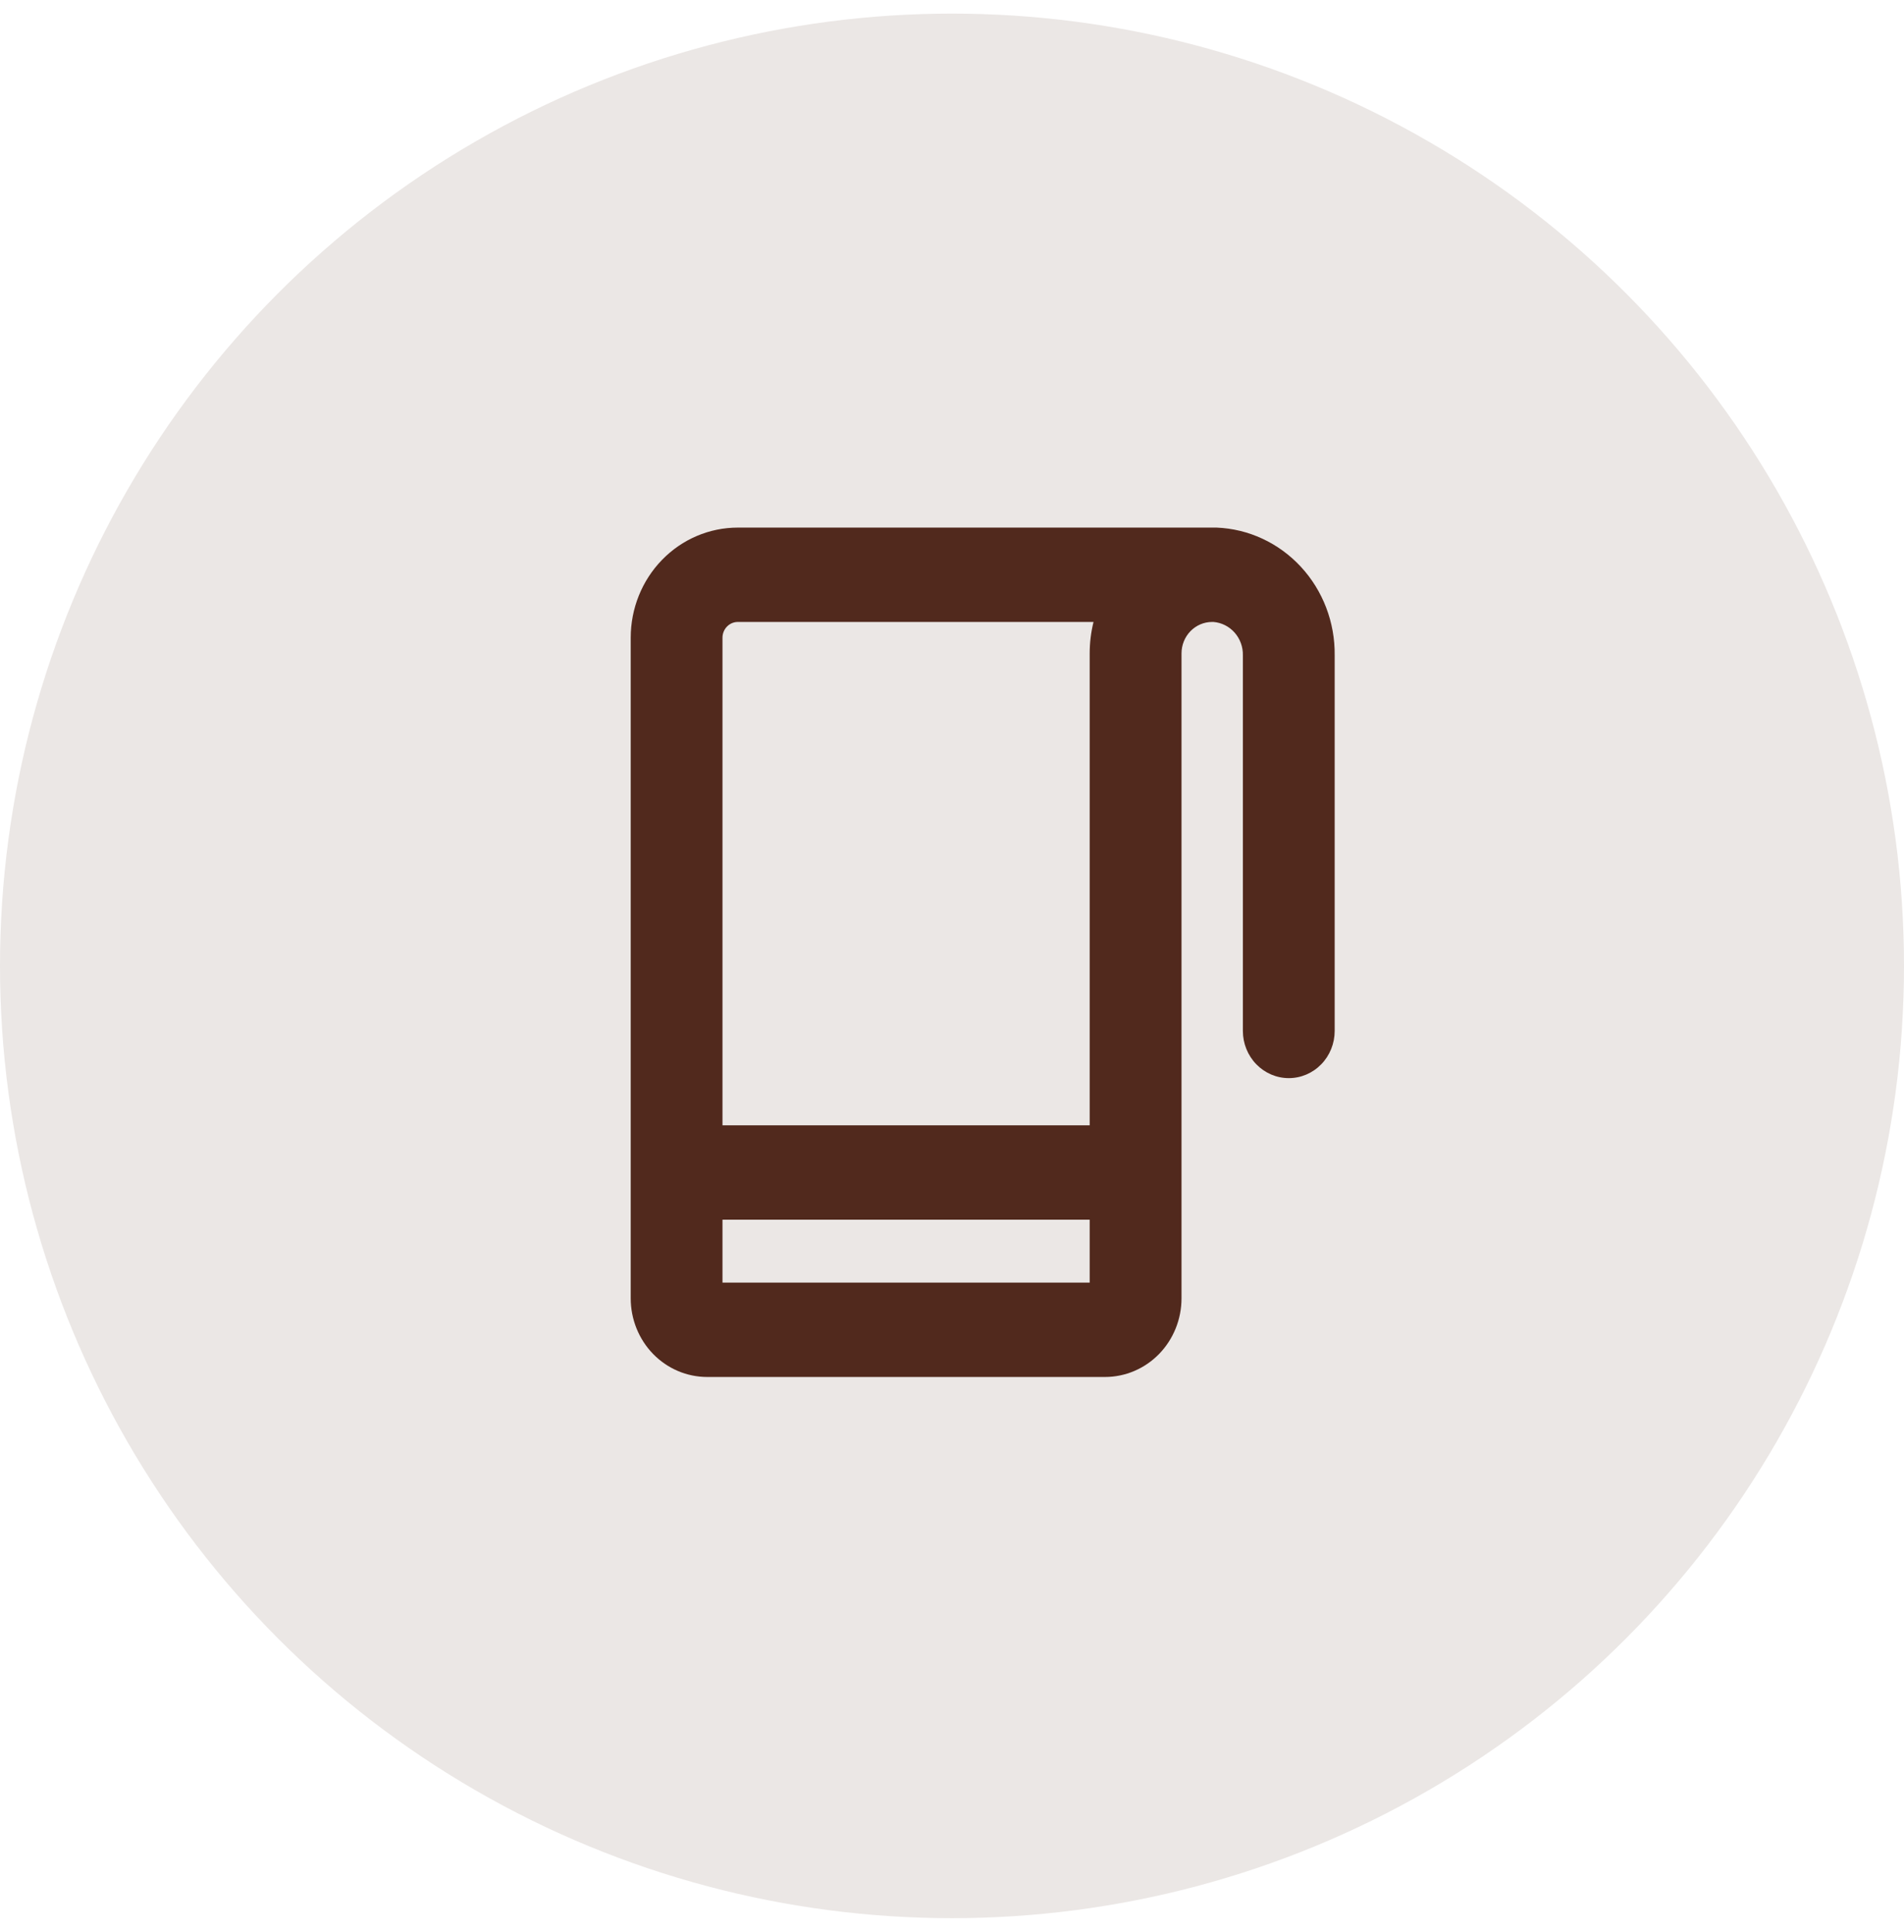
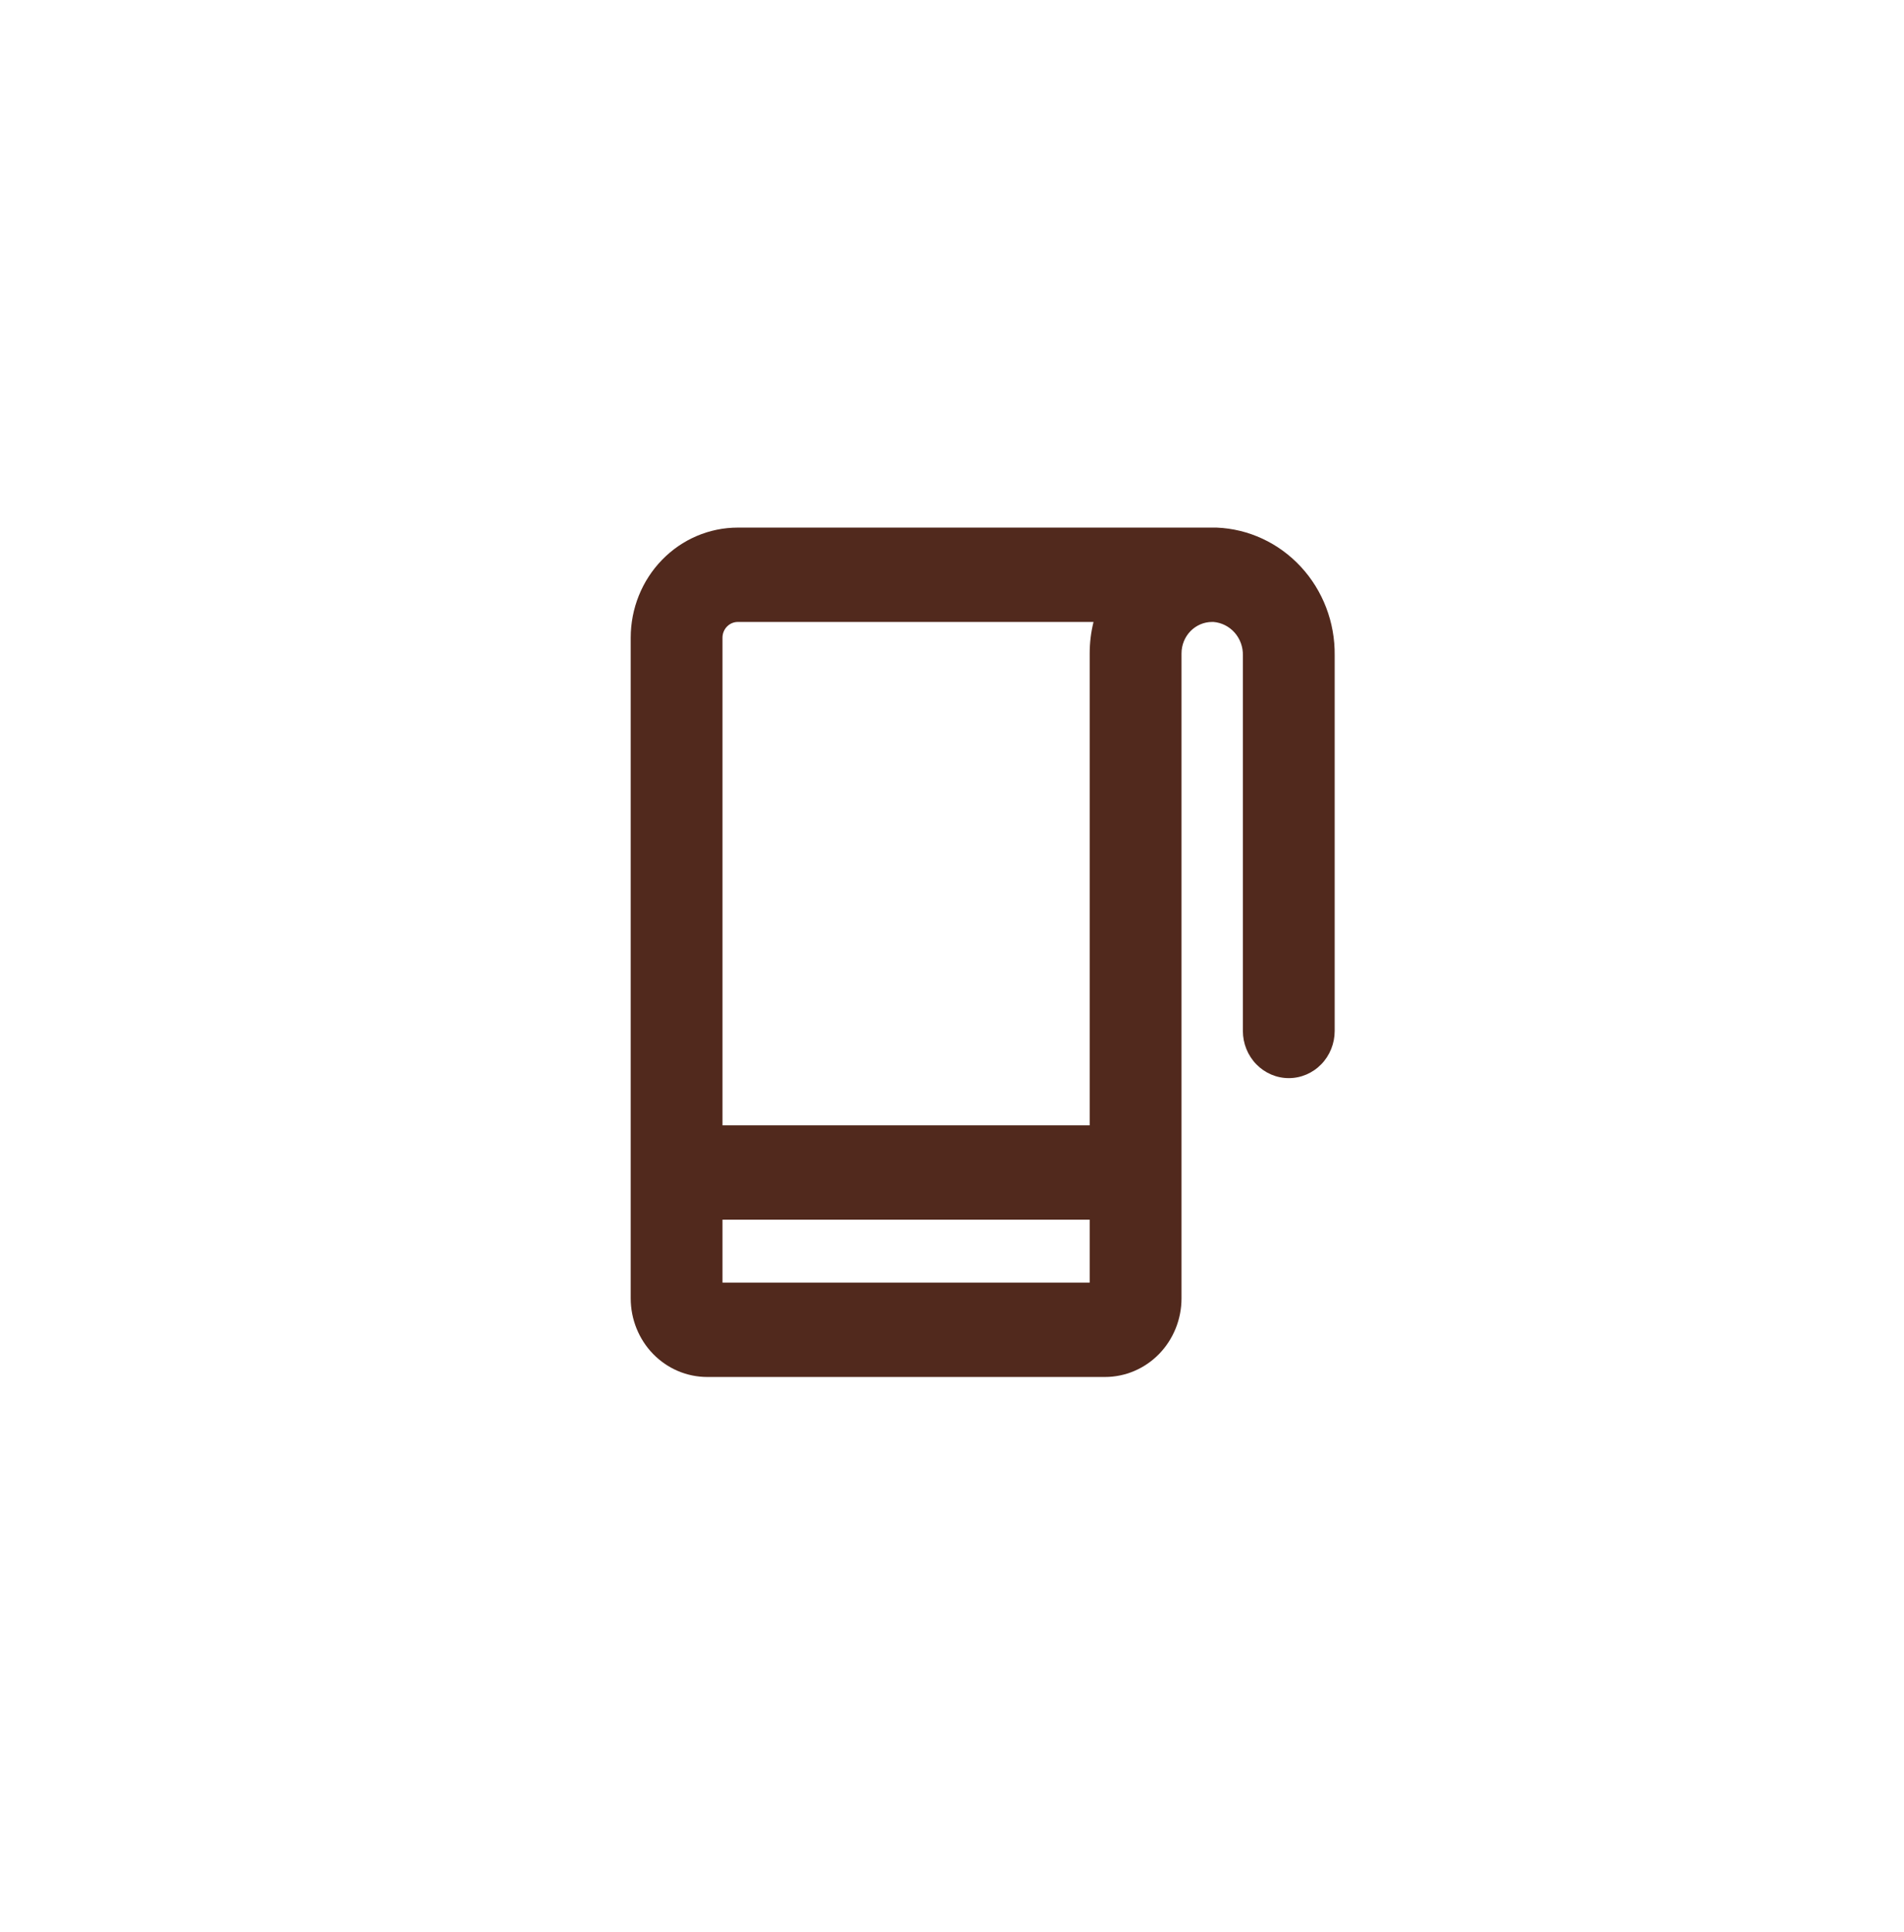
<svg xmlns="http://www.w3.org/2000/svg" width="70" height="71" viewBox="0 0 70 71" fill="none">
-   <circle cx="35" cy="35.5" r="35" fill="#EBE7E5" />
  <path d="M44.726 19.391C44.66 19.391 44.595 19.391 44.53 19.391H27.125C26.081 19.391 25.079 19.817 24.341 20.576C23.602 21.335 23.188 22.364 23.188 23.438V47.719C23.188 48.485 23.484 49.221 24.011 49.763C24.539 50.305 25.254 50.609 26 50.609H40.625C41.371 50.609 42.086 50.305 42.614 49.763C43.141 49.221 43.438 48.485 43.438 47.719V24.016C43.438 23.709 43.556 23.415 43.767 23.198C43.978 22.981 44.264 22.859 44.562 22.859H44.612C44.91 22.883 45.189 23.023 45.391 23.251C45.592 23.479 45.701 23.777 45.694 24.085V37.891C45.694 38.351 45.872 38.792 46.189 39.117C46.505 39.442 46.934 39.625 47.382 39.625C47.83 39.625 48.259 39.442 48.575 39.117C48.892 38.792 49.069 38.351 49.069 37.891V24.085C49.083 22.875 48.637 21.707 47.826 20.831C47.014 19.954 45.902 19.437 44.726 19.391ZM27.125 22.859H40.203C40.109 23.237 40.062 23.626 40.062 24.016V41.359H26.562V23.438C26.562 23.284 26.622 23.137 26.727 23.029C26.833 22.92 26.976 22.859 27.125 22.859ZM26.562 47.141V44.828H40.062V47.141H26.562Z" fill="#51291D" />
</svg>